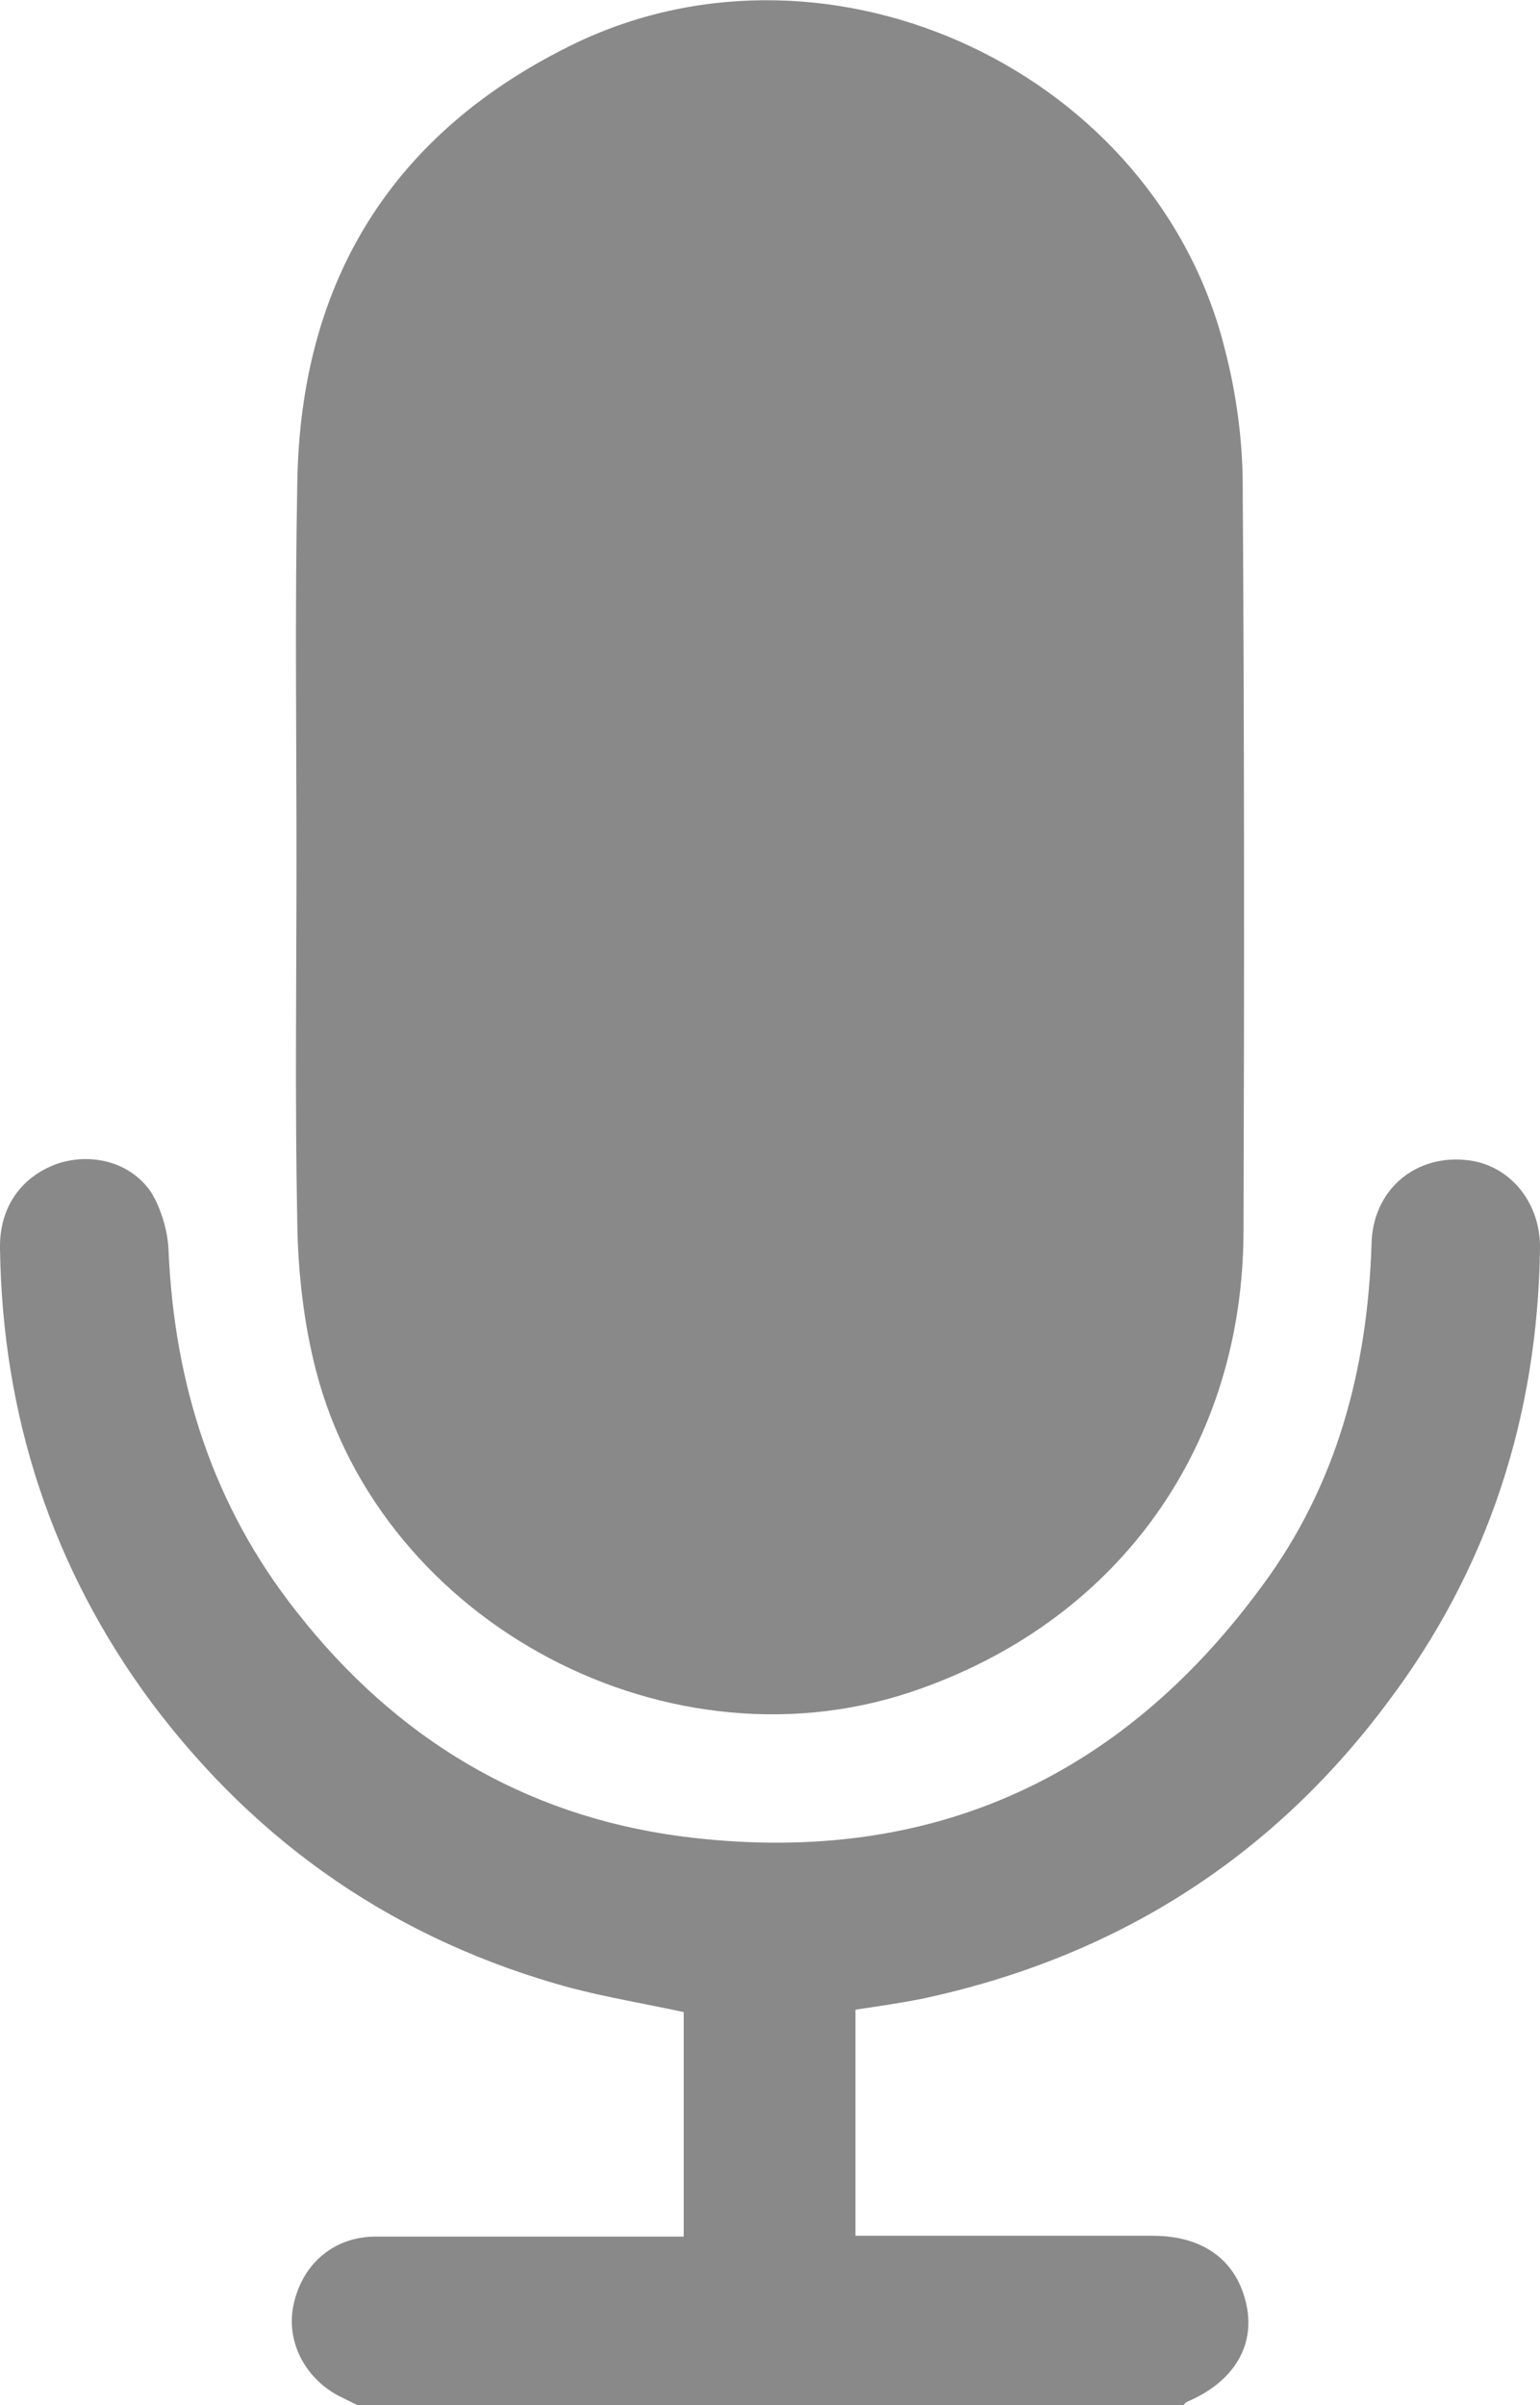
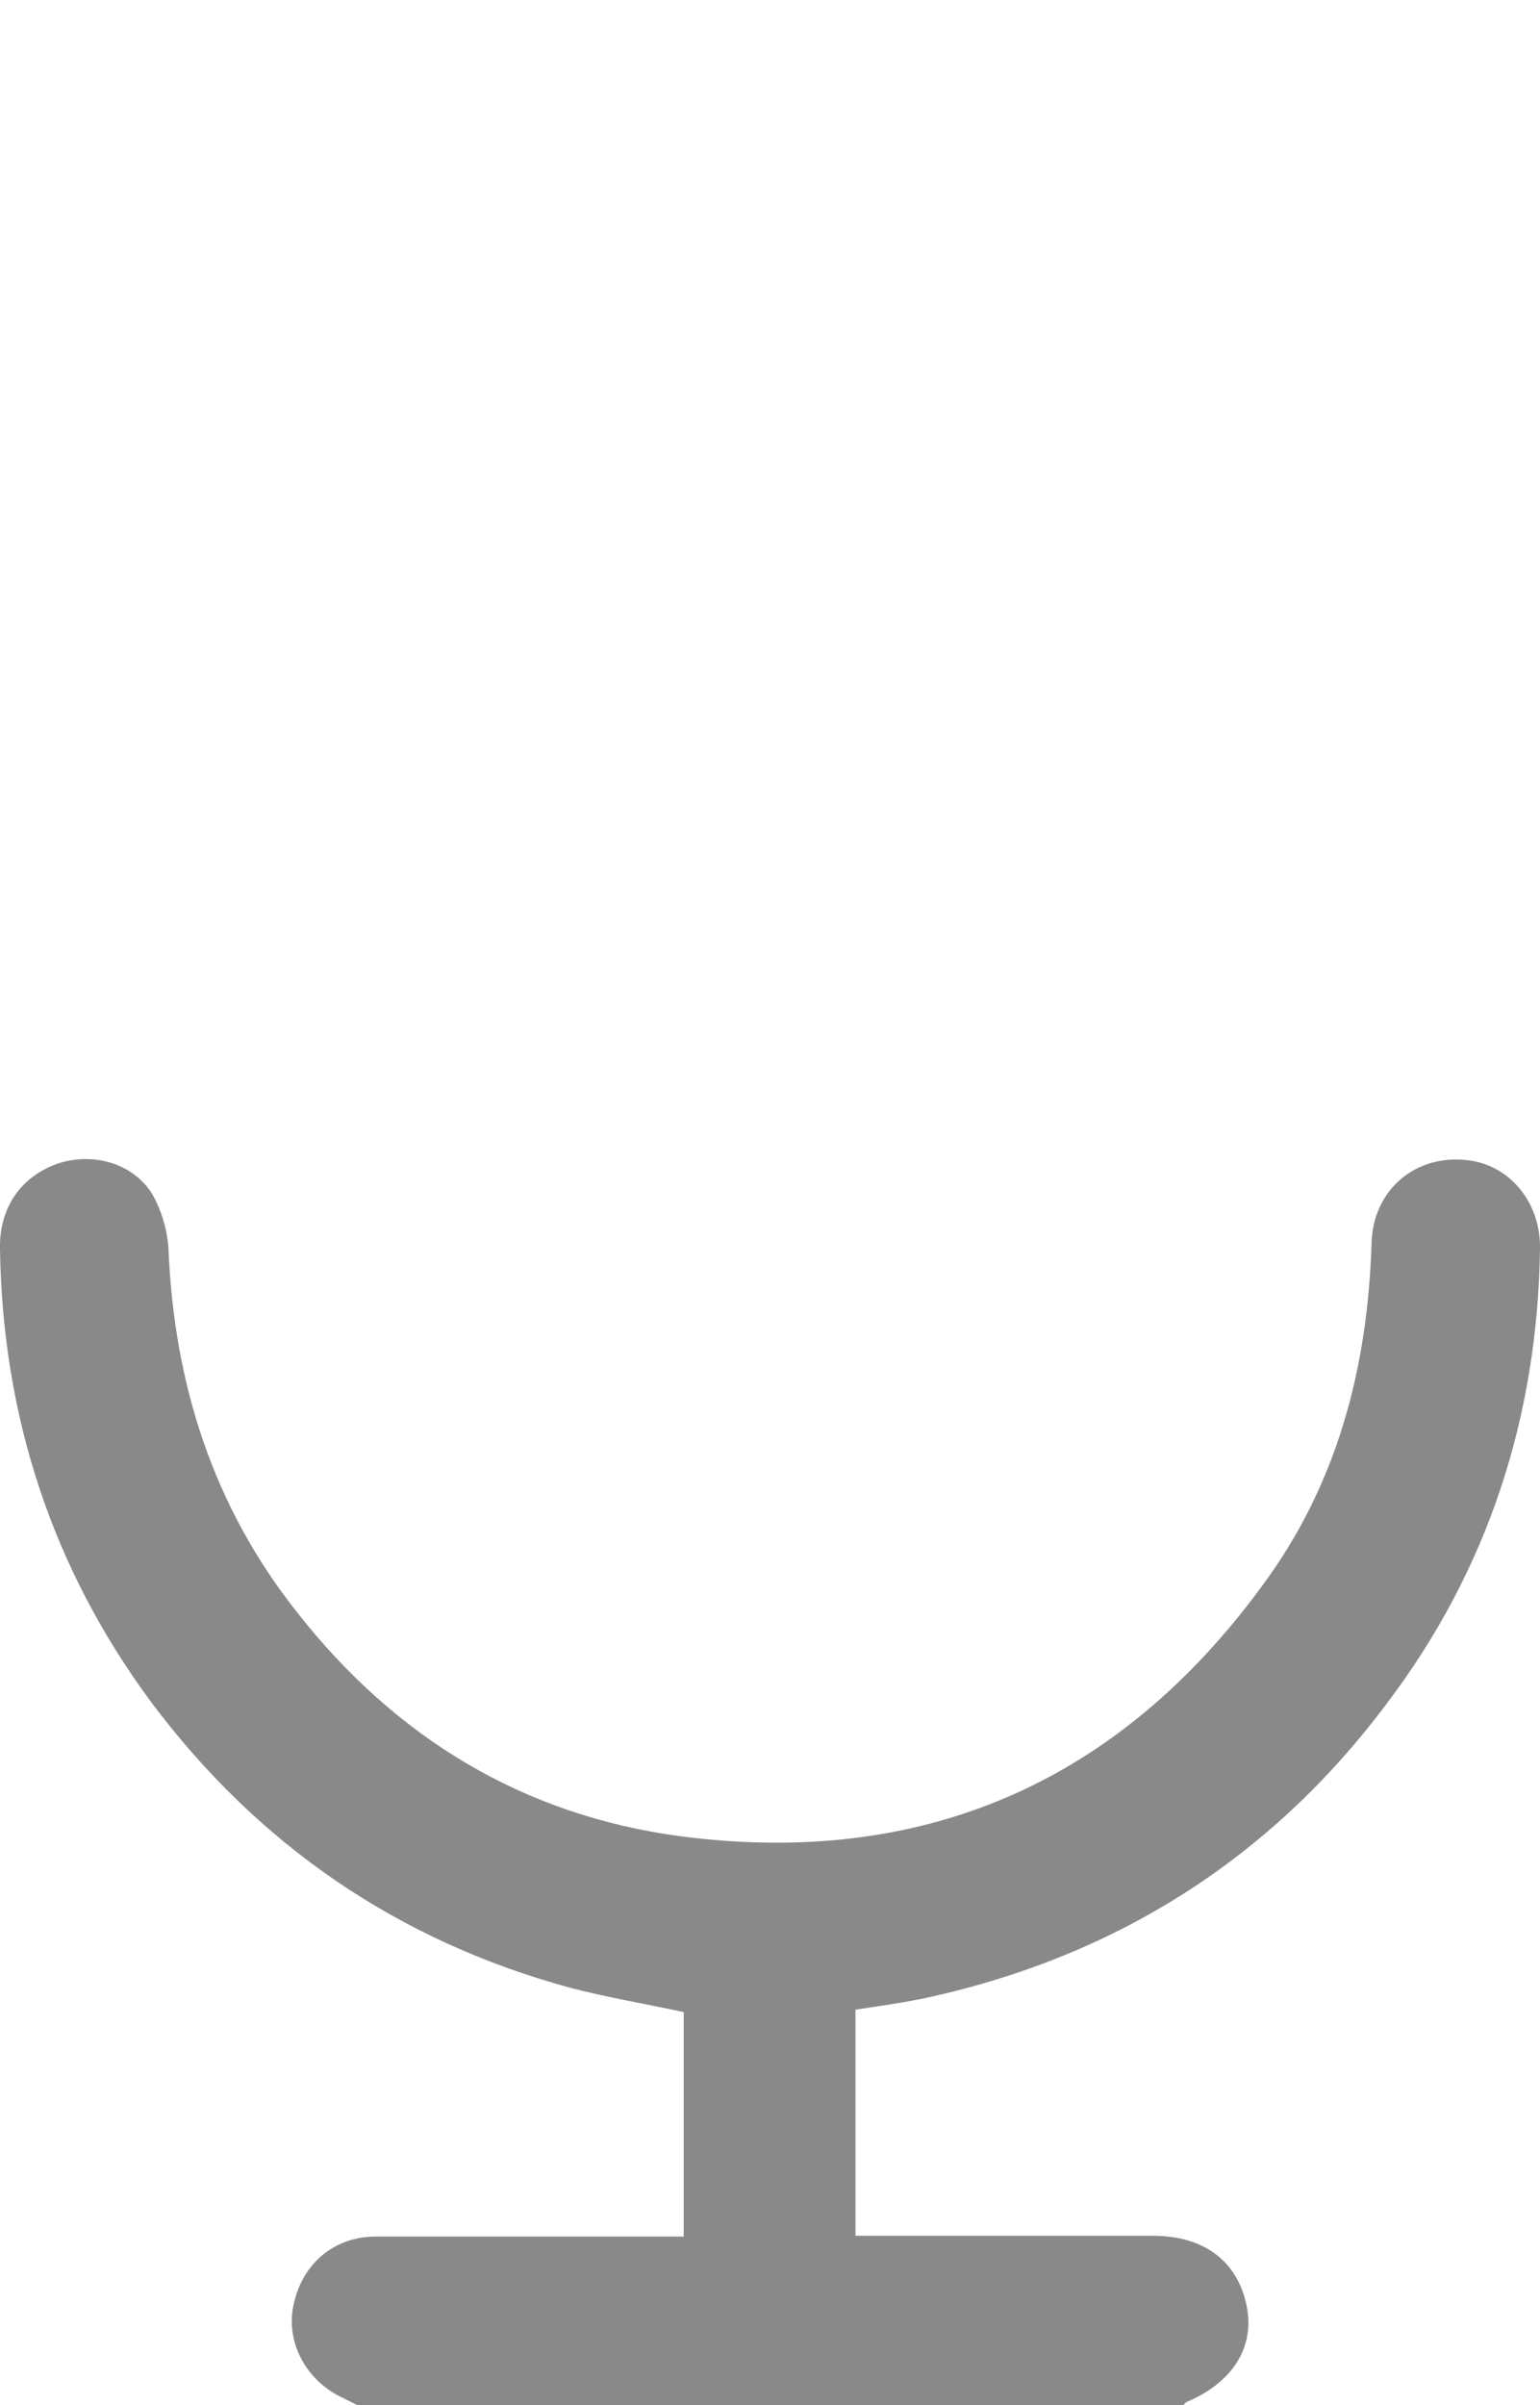
<svg xmlns="http://www.w3.org/2000/svg" id="Layer_1" viewBox="0 0 19.01 29.68">
  <defs>
    <style>.cls-1{fill:#898989;stroke-width:0px;}</style>
  </defs>
  <path class="cls-1" d="M19.01,15.41c-.03,2.07-.64,3.96-1.89,5.61-1.45,1.94-3.39,3.15-5.76,3.65-.26.05-.53.09-.8.13v2.79h3.67c.64,0,1.05.32,1.16.87.1.5-.17.94-.74,1.18-.02.01-.03.03-.04.04H4.41c-.06-.03-.12-.06-.18-.09-.45-.21-.7-.68-.61-1.13.1-.51.49-.86,1.02-.86,1.16,0,2.31,0,3.47,0h.33v-2.77c-.46-.1-.94-.18-1.4-.3-2.13-.58-3.85-1.76-5.17-3.52C.64,19.35.03,17.47,0,15.41c-.01-.51.26-.89.71-1.05.42-.14.91-.02,1.16.36.12.2.2.47.21.7.07,1.66.55,3.17,1.59,4.48,1.21,1.54,2.78,2.5,4.73,2.76,2.99.39,5.4-.66,7.18-3.09.92-1.24,1.3-2.67,1.35-4.21.01-.68.55-1.13,1.21-1.04.51.07.88.53.87,1.09Z" />
-   <path class="cls-1" d="M15.35,15.18c0,2.64-1.51,4.78-3.99,5.66-3.06,1.1-6.65-.79-7.46-3.93-.15-.58-.22-1.2-.23-1.8-.03-1.51-.01-3.02-.01-4.52s-.02-3.09.01-4.64c.04-2.49,1.18-4.33,3.44-5.42,3.17-1.51,7.16.37,8.01,3.78.14.54.22,1.12.22,1.68.02,3.06.02,6.13.01,9.19Z" />
</svg>